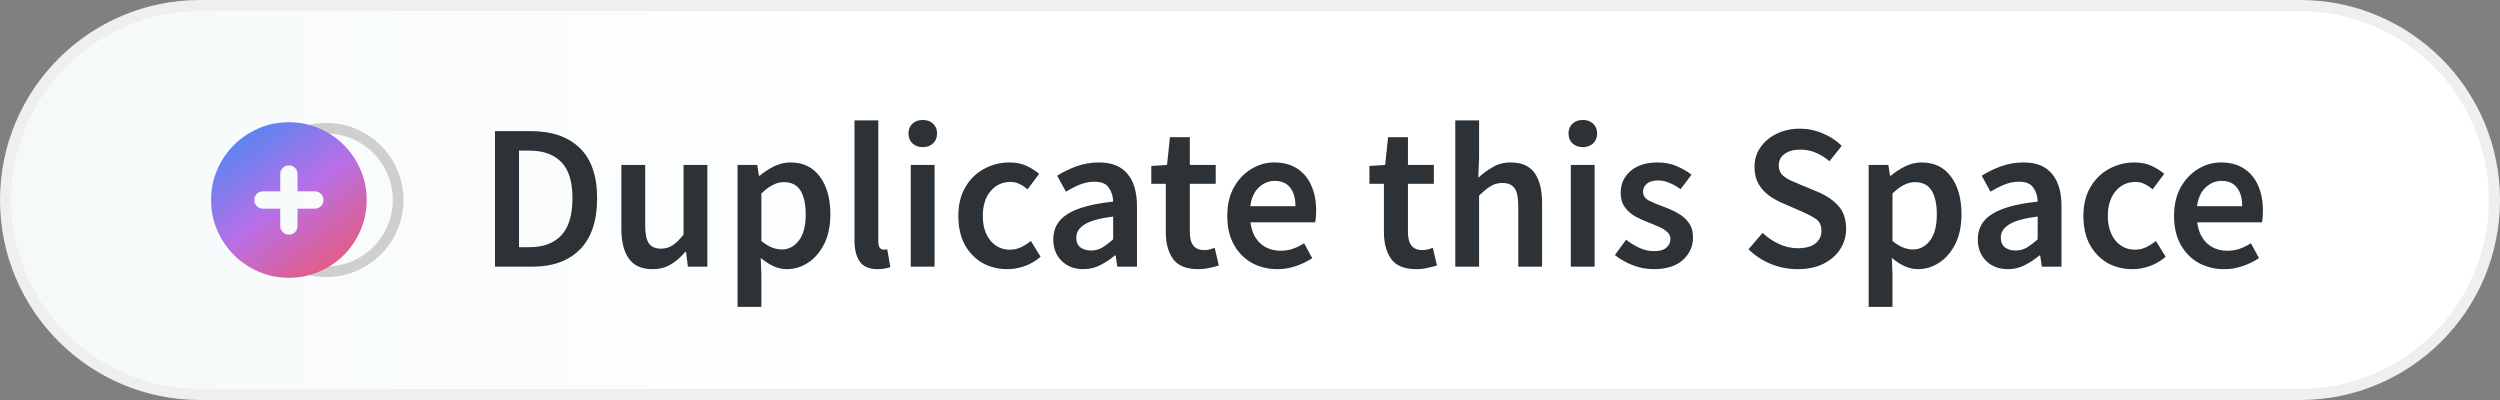
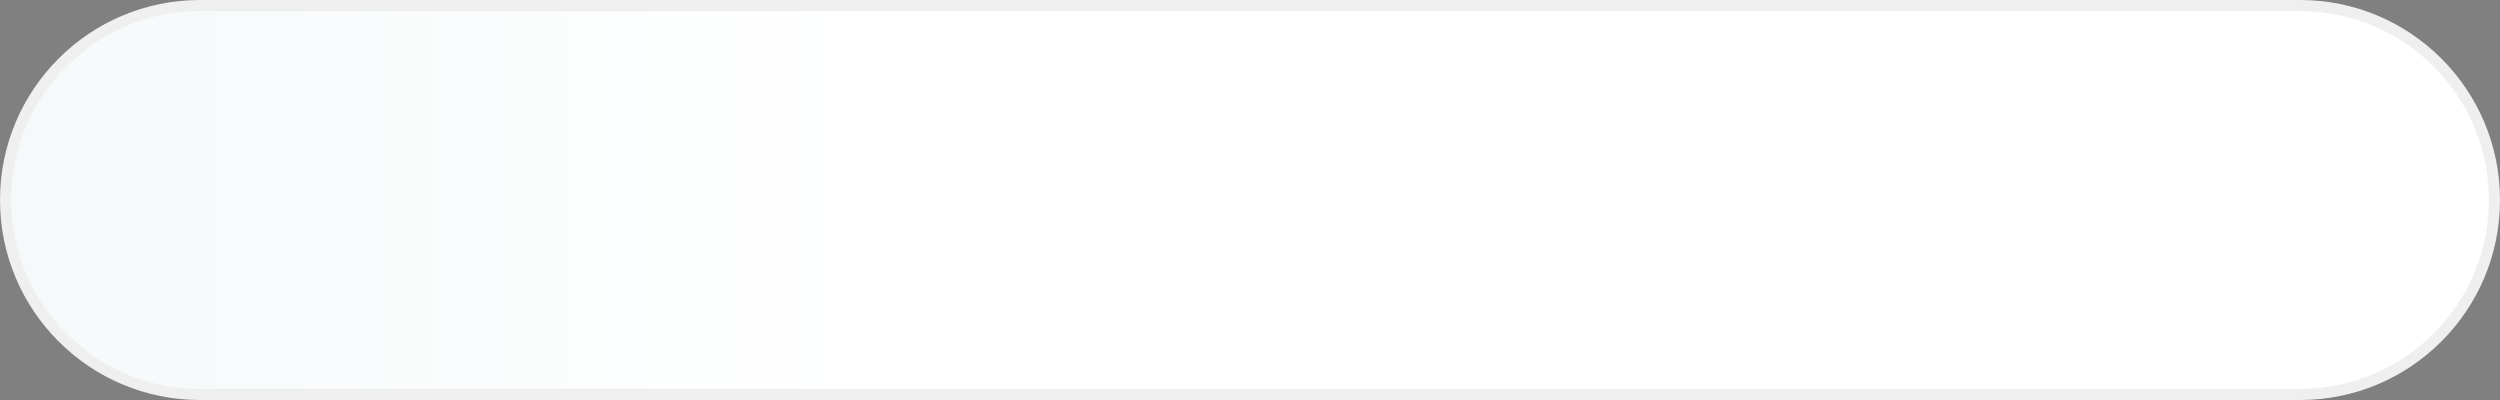
<svg xmlns="http://www.w3.org/2000/svg" width="225" height="36" viewBox="0 0 225 36" fill="none">
  <rect x="0" y="0" width="225" height="36" fill="#808080" stroke="none" />
  <path d="M18 0.5H207C216.665 0.5 224.5 8.335 224.5 18C224.5 27.665 216.665 35.5 207 35.5H18C8.335 35.5 0.5 27.665 0.5 18C0.5 8.335 8.335 0.5 18 0.5Z" fill="url(#paint0_linear_129_169)" stroke="#EFEFEF" />
-   <path d="M24.816 22.561C25.396 23.14 26.077 23.6 26.859 23.941C27.642 24.281 28.482 24.452 29.378 24.452C30.273 24.451 31.113 24.281 31.895 23.941C32.678 23.6 33.359 23.14 33.938 22.561C34.517 21.982 34.977 21.301 35.318 20.518C35.659 19.735 35.829 18.896 35.829 18C35.829 17.103 35.658 16.264 35.318 15.482C34.978 14.699 34.518 14.018 33.938 13.439C33.359 12.859 32.678 12.399 31.895 12.059C31.113 11.719 30.274 11.548 29.378 11.548C28.481 11.548 27.642 11.718 26.859 12.059C26.077 12.399 25.396 12.859 24.816 13.439" stroke="#CFCFCF" stroke-width="0.96" />
-   <path fill-rule="evenodd" clip-rule="evenodd" d="M26 11C26.972 11 27.883 11.185 28.732 11.554C29.58 11.923 30.319 12.422 30.948 13.051C31.577 13.68 32.076 14.419 32.445 15.268C32.815 16.116 32.999 17.027 33 18C33 18.972 32.815 19.883 32.445 20.732C32.076 21.582 31.577 22.321 30.948 22.949C30.32 23.577 29.581 24.076 28.732 24.445C27.882 24.815 26.972 25 26 25C25.028 25 24.117 24.815 23.268 24.445C22.418 24.076 21.679 23.577 21.051 22.949C20.423 22.32 19.924 21.581 19.554 20.732C19.184 19.884 19 18.973 19 18C19 17.028 19.185 16.117 19.555 15.268C19.924 14.418 20.423 13.679 21.051 13.051C21.68 12.423 22.419 11.924 23.268 11.554C24.116 11.184 25.027 10.999 26 11ZM26 14.889C25.779 14.889 25.595 14.963 25.445 15.113C25.296 15.262 25.221 15.447 25.222 15.667V17.222H23.666C23.446 17.222 23.261 17.297 23.112 17.446C22.963 17.596 22.888 17.78 22.889 18C22.889 18.22 22.963 18.405 23.113 18.555C23.262 18.704 23.447 18.778 23.666 18.778H25.222V20.333C25.222 20.554 25.297 20.738 25.446 20.888C25.595 21.037 25.78 21.111 26 21.111C26.22 21.111 26.405 21.036 26.554 20.887C26.704 20.738 26.778 20.553 26.778 20.333V18.778H28.333C28.553 18.778 28.738 18.703 28.888 18.554C29.037 18.404 29.111 18.22 29.111 18C29.111 17.779 29.036 17.595 28.887 17.445C28.738 17.296 28.553 17.222 28.333 17.222H26.778V15.667C26.778 15.446 26.703 15.261 26.554 15.112C26.404 14.963 26.22 14.888 26 14.889Z" fill="url(#paint1_linear_129_169)" />
-   <path d="M44.548 24V11.804H47.811C49.676 11.804 51.131 12.307 52.175 13.315C53.219 14.322 53.741 15.832 53.741 17.846C53.741 19.872 53.225 21.408 52.194 22.452C51.162 23.484 49.738 24 47.923 24H44.548ZM46.711 22.247H47.662C48.893 22.247 49.844 21.893 50.515 21.184C51.187 20.463 51.522 19.35 51.522 17.846C51.522 16.354 51.187 15.266 50.515 14.583C49.844 13.899 48.893 13.557 47.662 13.557H46.711V22.247ZM58.739 24.224C57.757 24.224 57.042 23.907 56.595 23.273C56.147 22.639 55.923 21.744 55.923 20.587V14.844H58.068V20.308C58.068 21.066 58.18 21.601 58.404 21.911C58.627 22.222 58.988 22.378 59.485 22.378C59.883 22.378 60.231 22.278 60.529 22.079C60.84 21.88 61.17 21.557 61.518 21.11V14.844H63.662V24H61.909L61.742 22.657H61.685C61.288 23.13 60.853 23.509 60.38 23.795C59.908 24.081 59.361 24.224 58.739 24.224ZM66.379 27.618V14.844H68.15L68.299 15.813H68.374C68.759 15.49 69.188 15.21 69.661 14.974C70.146 14.738 70.637 14.62 71.134 14.62C72.278 14.62 73.16 15.043 73.782 15.888C74.416 16.733 74.733 17.865 74.733 19.282C74.733 20.326 74.547 21.221 74.174 21.967C73.801 22.701 73.316 23.26 72.719 23.646C72.135 24.031 71.501 24.224 70.817 24.224C70.419 24.224 70.021 24.137 69.623 23.963C69.226 23.776 68.84 23.528 68.467 23.217L68.523 24.746V27.618H66.379ZM70.369 22.452C70.978 22.452 71.488 22.185 71.898 21.65C72.309 21.116 72.514 20.332 72.514 19.301C72.514 18.381 72.359 17.666 72.048 17.156C71.737 16.646 71.233 16.392 70.537 16.392C69.891 16.392 69.219 16.733 68.523 17.417V21.688C68.859 21.961 69.182 22.16 69.493 22.284C69.804 22.396 70.096 22.452 70.369 22.452ZM78.993 24.224C78.235 24.224 77.694 23.994 77.371 23.534C77.06 23.074 76.905 22.446 76.905 21.65V10.834H79.049V21.762C79.049 22.023 79.099 22.21 79.198 22.322C79.298 22.421 79.404 22.471 79.516 22.471C79.565 22.471 79.609 22.471 79.646 22.471C79.696 22.458 79.764 22.446 79.851 22.433L80.131 24.037C80.007 24.087 79.845 24.131 79.646 24.168C79.46 24.205 79.242 24.224 78.993 24.224ZM81.967 24V14.844H84.112V24H81.967ZM83.049 13.24C82.664 13.24 82.353 13.128 82.117 12.904C81.88 12.681 81.762 12.382 81.762 12.009C81.762 11.649 81.88 11.357 82.117 11.133C82.353 10.909 82.664 10.797 83.049 10.797C83.434 10.797 83.745 10.909 83.981 11.133C84.218 11.357 84.336 11.649 84.336 12.009C84.336 12.382 84.218 12.681 83.981 12.904C83.745 13.128 83.434 13.24 83.049 13.24ZM90.671 24.224C89.838 24.224 89.086 24.037 88.415 23.664C87.755 23.279 87.227 22.732 86.829 22.023C86.444 21.302 86.251 20.438 86.251 19.431C86.251 18.412 86.463 17.548 86.885 16.839C87.308 16.118 87.867 15.571 88.564 15.198C89.272 14.813 90.031 14.62 90.839 14.62C91.423 14.62 91.933 14.719 92.368 14.918C92.803 15.117 93.188 15.36 93.524 15.646L92.48 17.044C92.244 16.833 92.001 16.671 91.752 16.559C91.504 16.435 91.237 16.373 90.951 16.373C90.217 16.373 89.614 16.653 89.142 17.212C88.682 17.771 88.452 18.511 88.452 19.431C88.452 20.339 88.675 21.072 89.123 21.632C89.583 22.191 90.174 22.471 90.895 22.471C91.255 22.471 91.591 22.396 91.902 22.247C92.225 22.085 92.517 21.899 92.778 21.688L93.655 23.105C93.232 23.478 92.76 23.758 92.237 23.944C91.715 24.131 91.193 24.224 90.671 24.224ZM97.499 24.224C96.703 24.224 96.051 23.975 95.541 23.478C95.044 22.981 94.795 22.334 94.795 21.538C94.795 20.556 95.224 19.798 96.082 19.263C96.939 18.716 98.307 18.343 100.184 18.145C100.172 17.66 100.041 17.243 99.793 16.895C99.556 16.535 99.127 16.354 98.506 16.354C98.058 16.354 97.617 16.441 97.182 16.615C96.759 16.789 96.343 17.001 95.933 17.249L95.149 15.813C95.659 15.49 96.231 15.21 96.865 14.974C97.511 14.738 98.195 14.62 98.916 14.62C100.06 14.62 100.912 14.962 101.471 15.646C102.043 16.317 102.329 17.293 102.329 18.573V24H100.557L100.408 22.993H100.333C99.923 23.341 99.482 23.633 99.009 23.869C98.549 24.106 98.046 24.224 97.499 24.224ZM98.189 22.545C98.562 22.545 98.897 22.458 99.196 22.284C99.507 22.098 99.836 21.849 100.184 21.538V19.487C98.941 19.649 98.077 19.891 97.592 20.214C97.107 20.525 96.865 20.911 96.865 21.371C96.865 21.781 96.989 22.079 97.238 22.266C97.487 22.452 97.803 22.545 98.189 22.545ZM107.83 24.224C106.773 24.224 106.021 23.919 105.574 23.31C105.138 22.688 104.921 21.887 104.921 20.904V16.541H103.616V14.937L105.033 14.844L105.294 12.345H107.084V14.844H109.415V16.541H107.084V20.904C107.084 21.974 107.513 22.508 108.371 22.508C108.532 22.508 108.7 22.489 108.874 22.452C109.048 22.402 109.198 22.353 109.322 22.303L109.695 23.888C109.446 23.975 109.16 24.05 108.837 24.112C108.526 24.186 108.191 24.224 107.83 24.224ZM114.967 24.224C114.121 24.224 113.357 24.037 112.673 23.664C111.989 23.279 111.448 22.732 111.051 22.023C110.653 21.302 110.454 20.438 110.454 19.431C110.454 18.437 110.653 17.579 111.051 16.858C111.461 16.137 111.989 15.583 112.636 15.198C113.282 14.813 113.96 14.62 114.668 14.62C115.501 14.62 116.198 14.806 116.757 15.179C117.316 15.54 117.739 16.05 118.025 16.709C118.311 17.355 118.454 18.107 118.454 18.965C118.454 19.413 118.423 19.761 118.361 20.009H112.543C112.642 20.817 112.934 21.445 113.419 21.893C113.904 22.34 114.513 22.564 115.247 22.564C115.644 22.564 116.011 22.508 116.347 22.396C116.695 22.272 117.037 22.104 117.372 21.893L118.1 23.235C117.665 23.521 117.18 23.758 116.645 23.944C116.111 24.131 115.551 24.224 114.967 24.224ZM112.524 18.555H116.589C116.589 17.846 116.434 17.293 116.123 16.895C115.812 16.485 115.346 16.28 114.724 16.28C114.19 16.28 113.711 16.479 113.288 16.876C112.878 17.262 112.623 17.821 112.524 18.555ZM127.462 24.224C126.405 24.224 125.653 23.919 125.205 23.31C124.77 22.688 124.553 21.887 124.553 20.904V16.541H123.247V14.937L124.664 14.844L124.926 12.345H126.716V14.844H129.047V16.541H126.716V20.904C126.716 21.974 127.145 22.508 128.002 22.508C128.164 22.508 128.332 22.489 128.506 22.452C128.68 22.402 128.829 22.353 128.954 22.303L129.327 23.888C129.078 23.975 128.792 24.05 128.469 24.112C128.158 24.186 127.822 24.224 127.462 24.224ZM130.974 24V10.834H133.118V14.228L133.044 16C133.429 15.639 133.858 15.322 134.33 15.049C134.803 14.763 135.35 14.62 135.971 14.62C136.954 14.62 137.668 14.937 138.116 15.571C138.564 16.205 138.787 17.1 138.787 18.256V24H136.643V18.536C136.643 17.778 136.531 17.243 136.307 16.932C136.083 16.622 135.717 16.466 135.207 16.466C134.809 16.466 134.455 16.566 134.144 16.765C133.846 16.951 133.504 17.231 133.118 17.604V24H130.974ZM141.372 24V14.844H143.517V24H141.372ZM142.454 13.24C142.068 13.24 141.758 13.128 141.521 12.904C141.285 12.681 141.167 12.382 141.167 12.009C141.167 11.649 141.285 11.357 141.521 11.133C141.758 10.909 142.068 10.797 142.454 10.797C142.839 10.797 143.15 10.909 143.386 11.133C143.622 11.357 143.741 11.649 143.741 12.009C143.741 12.382 143.622 12.681 143.386 12.904C143.15 13.128 142.839 13.24 142.454 13.24ZM148.808 24.224C148.186 24.224 147.564 24.106 146.943 23.869C146.321 23.621 145.787 23.316 145.339 22.956L146.346 21.576C146.756 21.887 147.167 22.135 147.577 22.322C147.987 22.508 148.422 22.601 148.882 22.601C149.38 22.601 149.746 22.496 149.983 22.284C150.219 22.073 150.337 21.812 150.337 21.501C150.337 21.24 150.237 21.029 150.038 20.867C149.852 20.693 149.61 20.544 149.311 20.419C149.013 20.283 148.702 20.152 148.379 20.028C147.981 19.879 147.583 19.698 147.185 19.487C146.8 19.263 146.483 18.984 146.234 18.648C145.986 18.3 145.861 17.871 145.861 17.361C145.861 16.553 146.16 15.894 146.756 15.384C147.353 14.875 148.161 14.62 149.181 14.62C149.827 14.62 150.405 14.732 150.915 14.956C151.425 15.179 151.866 15.434 152.239 15.72L151.251 17.026C150.927 16.789 150.598 16.603 150.262 16.466C149.939 16.317 149.597 16.242 149.237 16.242C148.777 16.242 148.435 16.342 148.211 16.541C147.987 16.727 147.875 16.963 147.875 17.249C147.875 17.61 148.062 17.883 148.435 18.07C148.808 18.256 149.243 18.437 149.74 18.611C150.163 18.76 150.573 18.946 150.971 19.17C151.369 19.381 151.698 19.661 151.959 20.009C152.233 20.357 152.369 20.817 152.369 21.389C152.369 22.172 152.065 22.844 151.456 23.403C150.847 23.95 149.964 24.224 148.808 24.224ZM161.766 24.224C160.945 24.224 160.149 24.068 159.379 23.758C158.62 23.447 157.949 23.005 157.365 22.433L158.633 20.96C159.068 21.371 159.565 21.706 160.125 21.967C160.684 22.216 161.243 22.34 161.803 22.34C162.499 22.34 163.027 22.197 163.388 21.911C163.749 21.625 163.929 21.246 163.929 20.774C163.929 20.264 163.749 19.897 163.388 19.674C163.04 19.45 162.592 19.22 162.045 18.984L160.367 18.256C159.969 18.082 159.578 17.858 159.192 17.585C158.819 17.311 158.508 16.963 158.26 16.541C158.024 16.118 157.905 15.608 157.905 15.011C157.905 14.365 158.079 13.787 158.428 13.277C158.788 12.755 159.273 12.345 159.882 12.046C160.504 11.736 161.212 11.58 162.008 11.58C162.717 11.58 163.4 11.723 164.059 12.009C164.718 12.283 165.284 12.656 165.756 13.128L164.656 14.508C164.271 14.185 163.86 13.93 163.425 13.743C163.003 13.557 162.53 13.464 162.008 13.464C161.436 13.464 160.97 13.594 160.609 13.855C160.261 14.104 160.087 14.452 160.087 14.9C160.087 15.21 160.174 15.472 160.348 15.683C160.535 15.882 160.777 16.056 161.076 16.205C161.374 16.342 161.691 16.479 162.027 16.615L163.686 17.305C164.407 17.616 164.998 18.026 165.458 18.536C165.918 19.033 166.148 19.723 166.148 20.606C166.148 21.265 165.974 21.868 165.626 22.415C165.278 22.962 164.774 23.403 164.115 23.739C163.469 24.062 162.686 24.224 161.766 24.224ZM168.179 27.618V14.844H169.951L170.1 15.813H170.174C170.56 15.49 170.989 15.21 171.461 14.974C171.946 14.738 172.437 14.62 172.934 14.62C174.078 14.62 174.961 15.043 175.582 15.888C176.217 16.733 176.534 17.865 176.534 19.282C176.534 20.326 176.347 21.221 175.974 21.967C175.601 22.701 175.116 23.26 174.52 23.646C173.935 24.031 173.301 24.224 172.617 24.224C172.22 24.224 171.822 24.137 171.424 23.963C171.026 23.776 170.641 23.528 170.268 23.217L170.324 24.746V27.618H168.179ZM172.17 22.452C172.779 22.452 173.289 22.185 173.699 21.65C174.109 21.116 174.314 20.332 174.314 19.301C174.314 18.381 174.159 17.666 173.848 17.156C173.537 16.646 173.034 16.392 172.338 16.392C171.691 16.392 171.02 16.733 170.324 17.417V21.688C170.659 21.961 170.983 22.16 171.293 22.284C171.604 22.396 171.896 22.452 172.17 22.452ZM180.706 24.224C179.91 24.224 179.257 23.975 178.748 23.478C178.25 22.981 178.002 22.334 178.002 21.538C178.002 20.556 178.431 19.798 179.289 19.263C180.146 18.716 181.514 18.343 183.391 18.145C183.379 17.66 183.248 17.243 183 16.895C182.763 16.535 182.334 16.354 181.713 16.354C181.265 16.354 180.824 16.441 180.389 16.615C179.966 16.789 179.55 17.001 179.139 17.249L178.356 15.813C178.866 15.49 179.438 15.21 180.072 14.974C180.718 14.738 181.402 14.62 182.123 14.62C183.267 14.62 184.118 14.962 184.678 15.646C185.25 16.317 185.536 17.293 185.536 18.573V24H183.764L183.615 22.993H183.54C183.13 23.341 182.689 23.633 182.216 23.869C181.756 24.106 181.253 24.224 180.706 24.224ZM181.396 22.545C181.769 22.545 182.104 22.458 182.403 22.284C182.714 22.098 183.043 21.849 183.391 21.538V19.487C182.148 19.649 181.284 19.891 180.799 20.214C180.314 20.525 180.072 20.911 180.072 21.371C180.072 21.781 180.196 22.079 180.445 22.266C180.693 22.452 181.01 22.545 181.396 22.545ZM191.925 24.224C191.092 24.224 190.34 24.037 189.669 23.664C189.01 23.279 188.481 22.732 188.084 22.023C187.698 21.302 187.505 20.438 187.505 19.431C187.505 18.412 187.717 17.548 188.139 16.839C188.562 16.118 189.122 15.571 189.818 15.198C190.526 14.813 191.285 14.62 192.093 14.62C192.677 14.62 193.187 14.719 193.622 14.918C194.057 15.117 194.443 15.36 194.778 15.646L193.734 17.044C193.498 16.833 193.255 16.671 193.007 16.559C192.758 16.435 192.491 16.373 192.205 16.373C191.471 16.373 190.868 16.653 190.396 17.212C189.936 17.771 189.706 18.511 189.706 19.431C189.706 20.339 189.93 21.072 190.377 21.632C190.837 22.191 191.428 22.471 192.149 22.471C192.509 22.471 192.845 22.396 193.156 22.247C193.479 22.085 193.771 21.899 194.032 21.688L194.909 23.105C194.486 23.478 194.014 23.758 193.491 23.944C192.969 24.131 192.447 24.224 191.925 24.224ZM200.177 24.224C199.332 24.224 198.567 24.037 197.883 23.664C197.199 23.279 196.659 22.732 196.261 22.023C195.863 21.302 195.664 20.438 195.664 19.431C195.664 18.437 195.863 17.579 196.261 16.858C196.671 16.137 197.199 15.583 197.846 15.198C198.492 14.813 199.17 14.62 199.879 14.62C200.711 14.62 201.408 14.806 201.967 15.179C202.527 15.54 202.949 16.05 203.235 16.709C203.521 17.355 203.664 18.107 203.664 18.965C203.664 19.413 203.633 19.761 203.571 20.009H197.753C197.852 20.817 198.144 21.445 198.629 21.893C199.114 22.34 199.723 22.564 200.457 22.564C200.854 22.564 201.221 22.508 201.557 22.396C201.905 22.272 202.247 22.104 202.583 21.893L203.31 23.235C202.875 23.521 202.39 23.758 201.855 23.944C201.321 24.131 200.761 24.224 200.177 24.224ZM197.734 18.555H201.799C201.799 17.846 201.644 17.293 201.333 16.895C201.022 16.485 200.556 16.28 199.934 16.28C199.4 16.28 198.921 16.479 198.499 16.876C198.088 17.262 197.833 17.821 197.734 18.555Z" fill="#2C3236" />
  <defs>
    <linearGradient id="paint0_linear_129_169" x1="-1.12235e-07" y1="18" x2="78.237" y2="18" gradientUnits="userSpaceOnUse">
      <stop stop-color="#F5F9FA" />
      <stop offset="1" stop-color="white" />
    </linearGradient>
    <linearGradient id="paint1_linear_129_169" x1="21.244" y1="11.539" x2="30.164" y2="23.881" gradientUnits="userSpaceOnUse">
      <stop stop-color="#B2B2B2" />
      <stop offset="0" stop-color="#4F87F2" />
      <stop offset="0.526" stop-color="#B86FE7" />
      <stop offset="1" stop-color="#E35C86" />
    </linearGradient>
  </defs>
</svg>